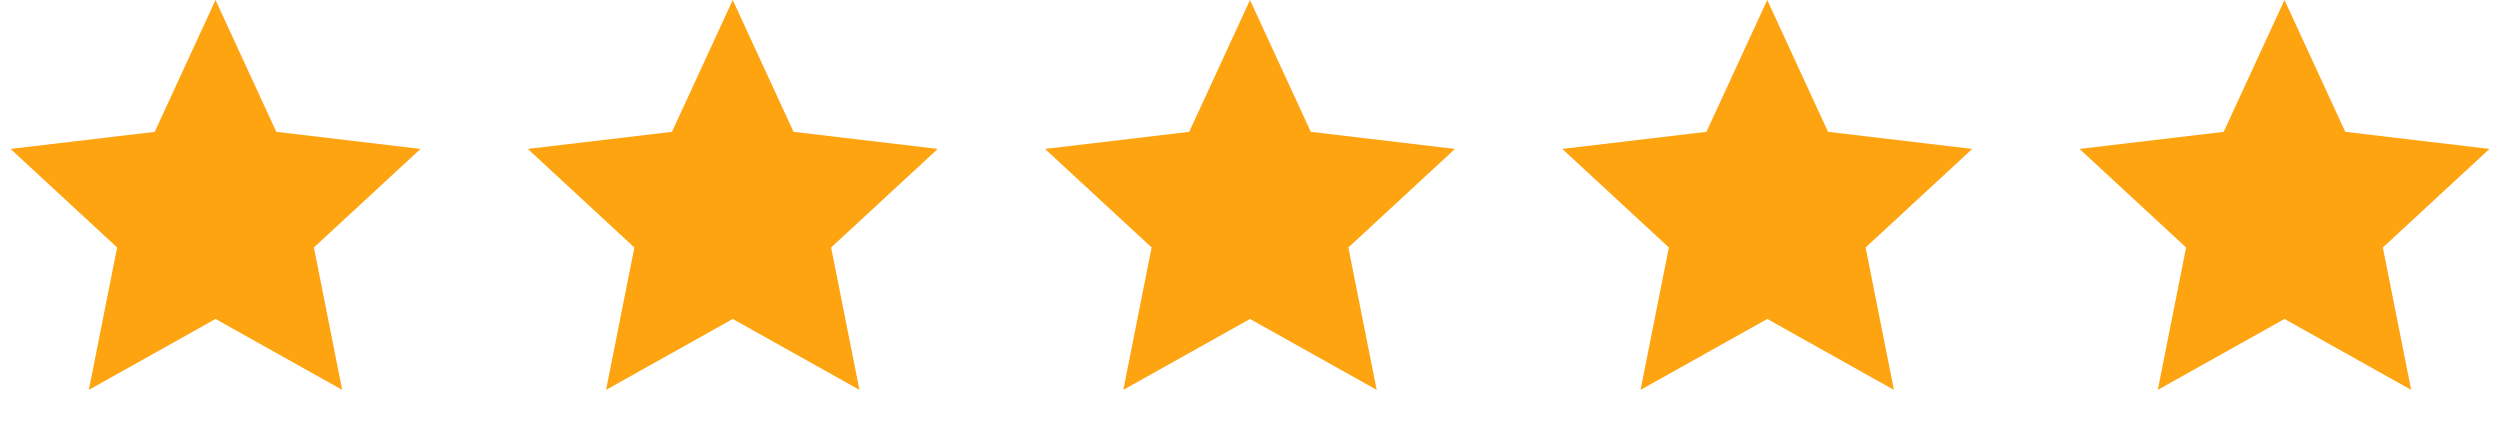
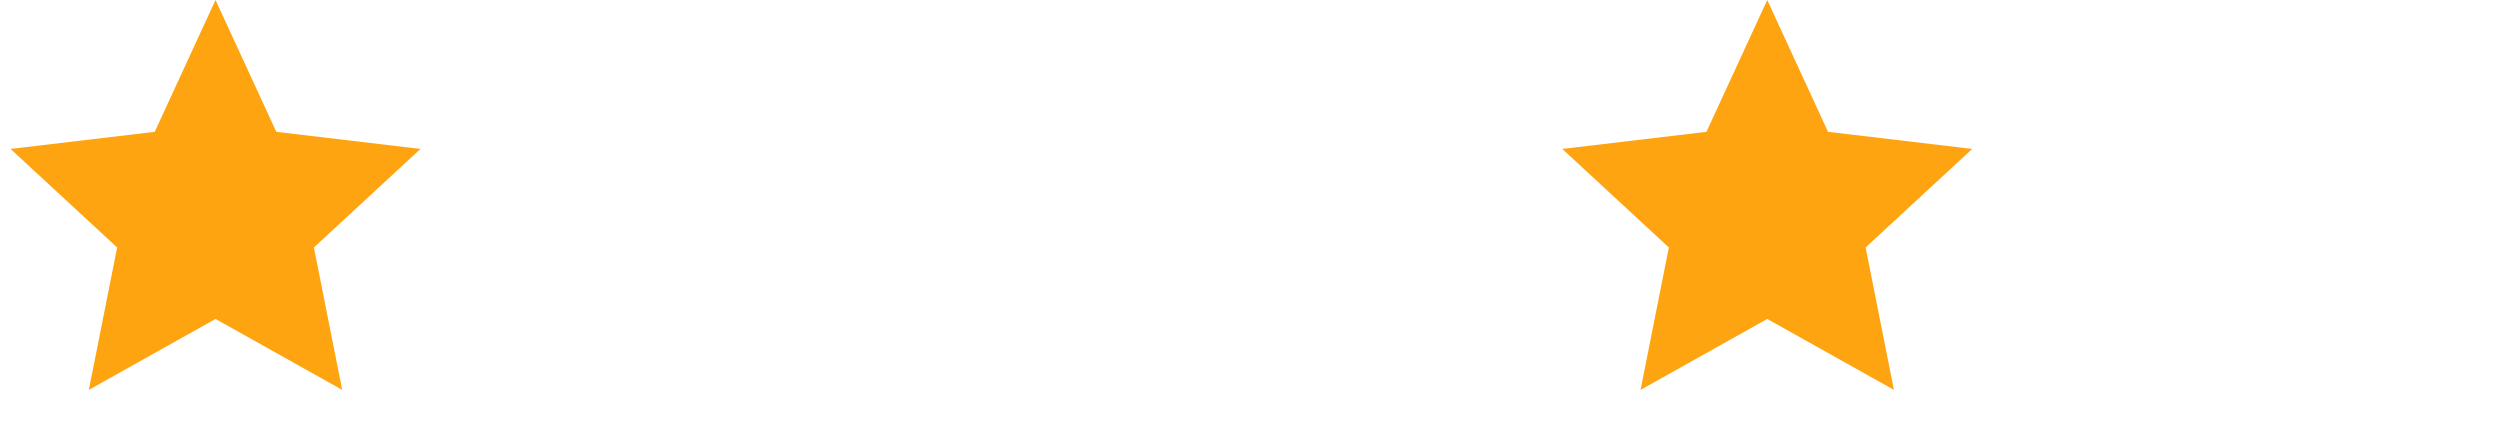
<svg xmlns="http://www.w3.org/2000/svg" width="116" height="20" viewBox="0 0 116 20" fill="none">
  <path d="M10 0L12.821 6.117L19.511 6.91L14.565 11.483L15.878 18.09L10 14.8L4.122 18.09L5.435 11.483L0.489 6.91L7.179 6.117L10 0Z" fill="#FFA411" />
-   <path d="M34 0L36.821 6.117L43.511 6.91L38.565 11.483L39.878 18.09L34 14.8L28.122 18.09L29.435 11.483L24.489 6.91L31.179 6.117L34 0Z" fill="#FFA411" />
-   <path d="M58 0L60.821 6.117L67.511 6.91L62.565 11.483L63.878 18.09L58 14.8L52.122 18.09L53.435 11.483L48.489 6.91L55.179 6.117L58 0Z" fill="#FFA411" />
  <path d="M82 0L84.821 6.117L91.511 6.91L86.565 11.483L87.878 18.09L82 14.8L76.122 18.09L77.435 11.483L72.489 6.91L79.179 6.117L82 0Z" fill="#FFA411" />
-   <path d="M106 0L108.821 6.117L115.511 6.91L110.565 11.483L111.878 18.09L106 14.8L100.122 18.09L101.435 11.483L96.489 6.91L103.179 6.117L106 0Z" fill="#FFA411" />
</svg>